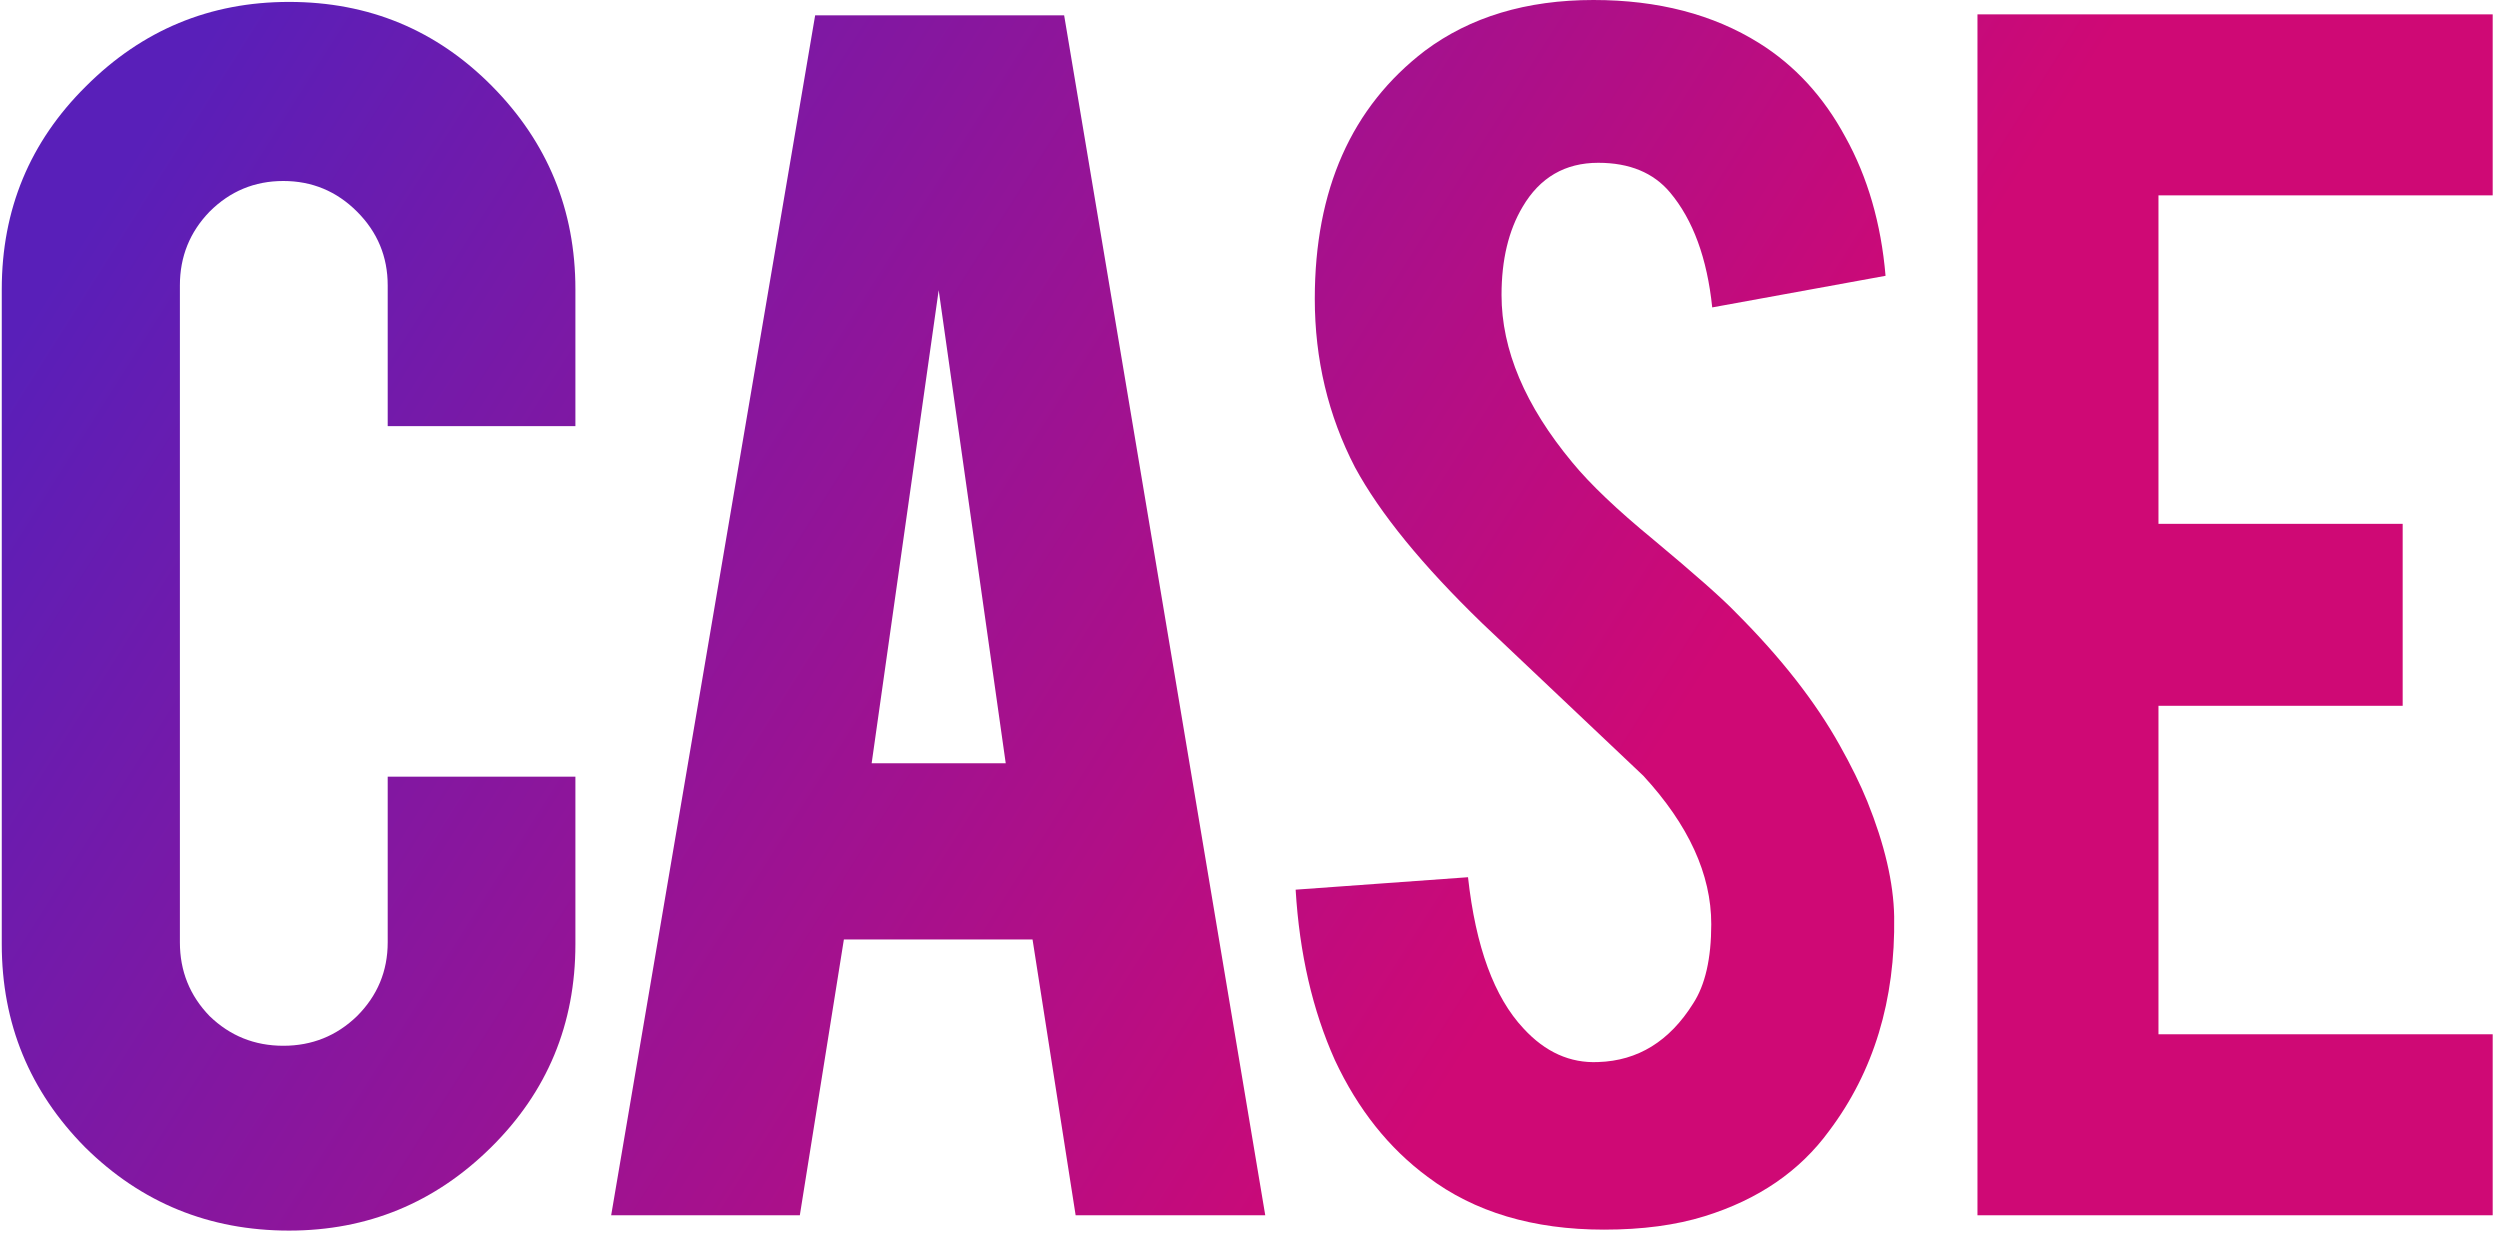
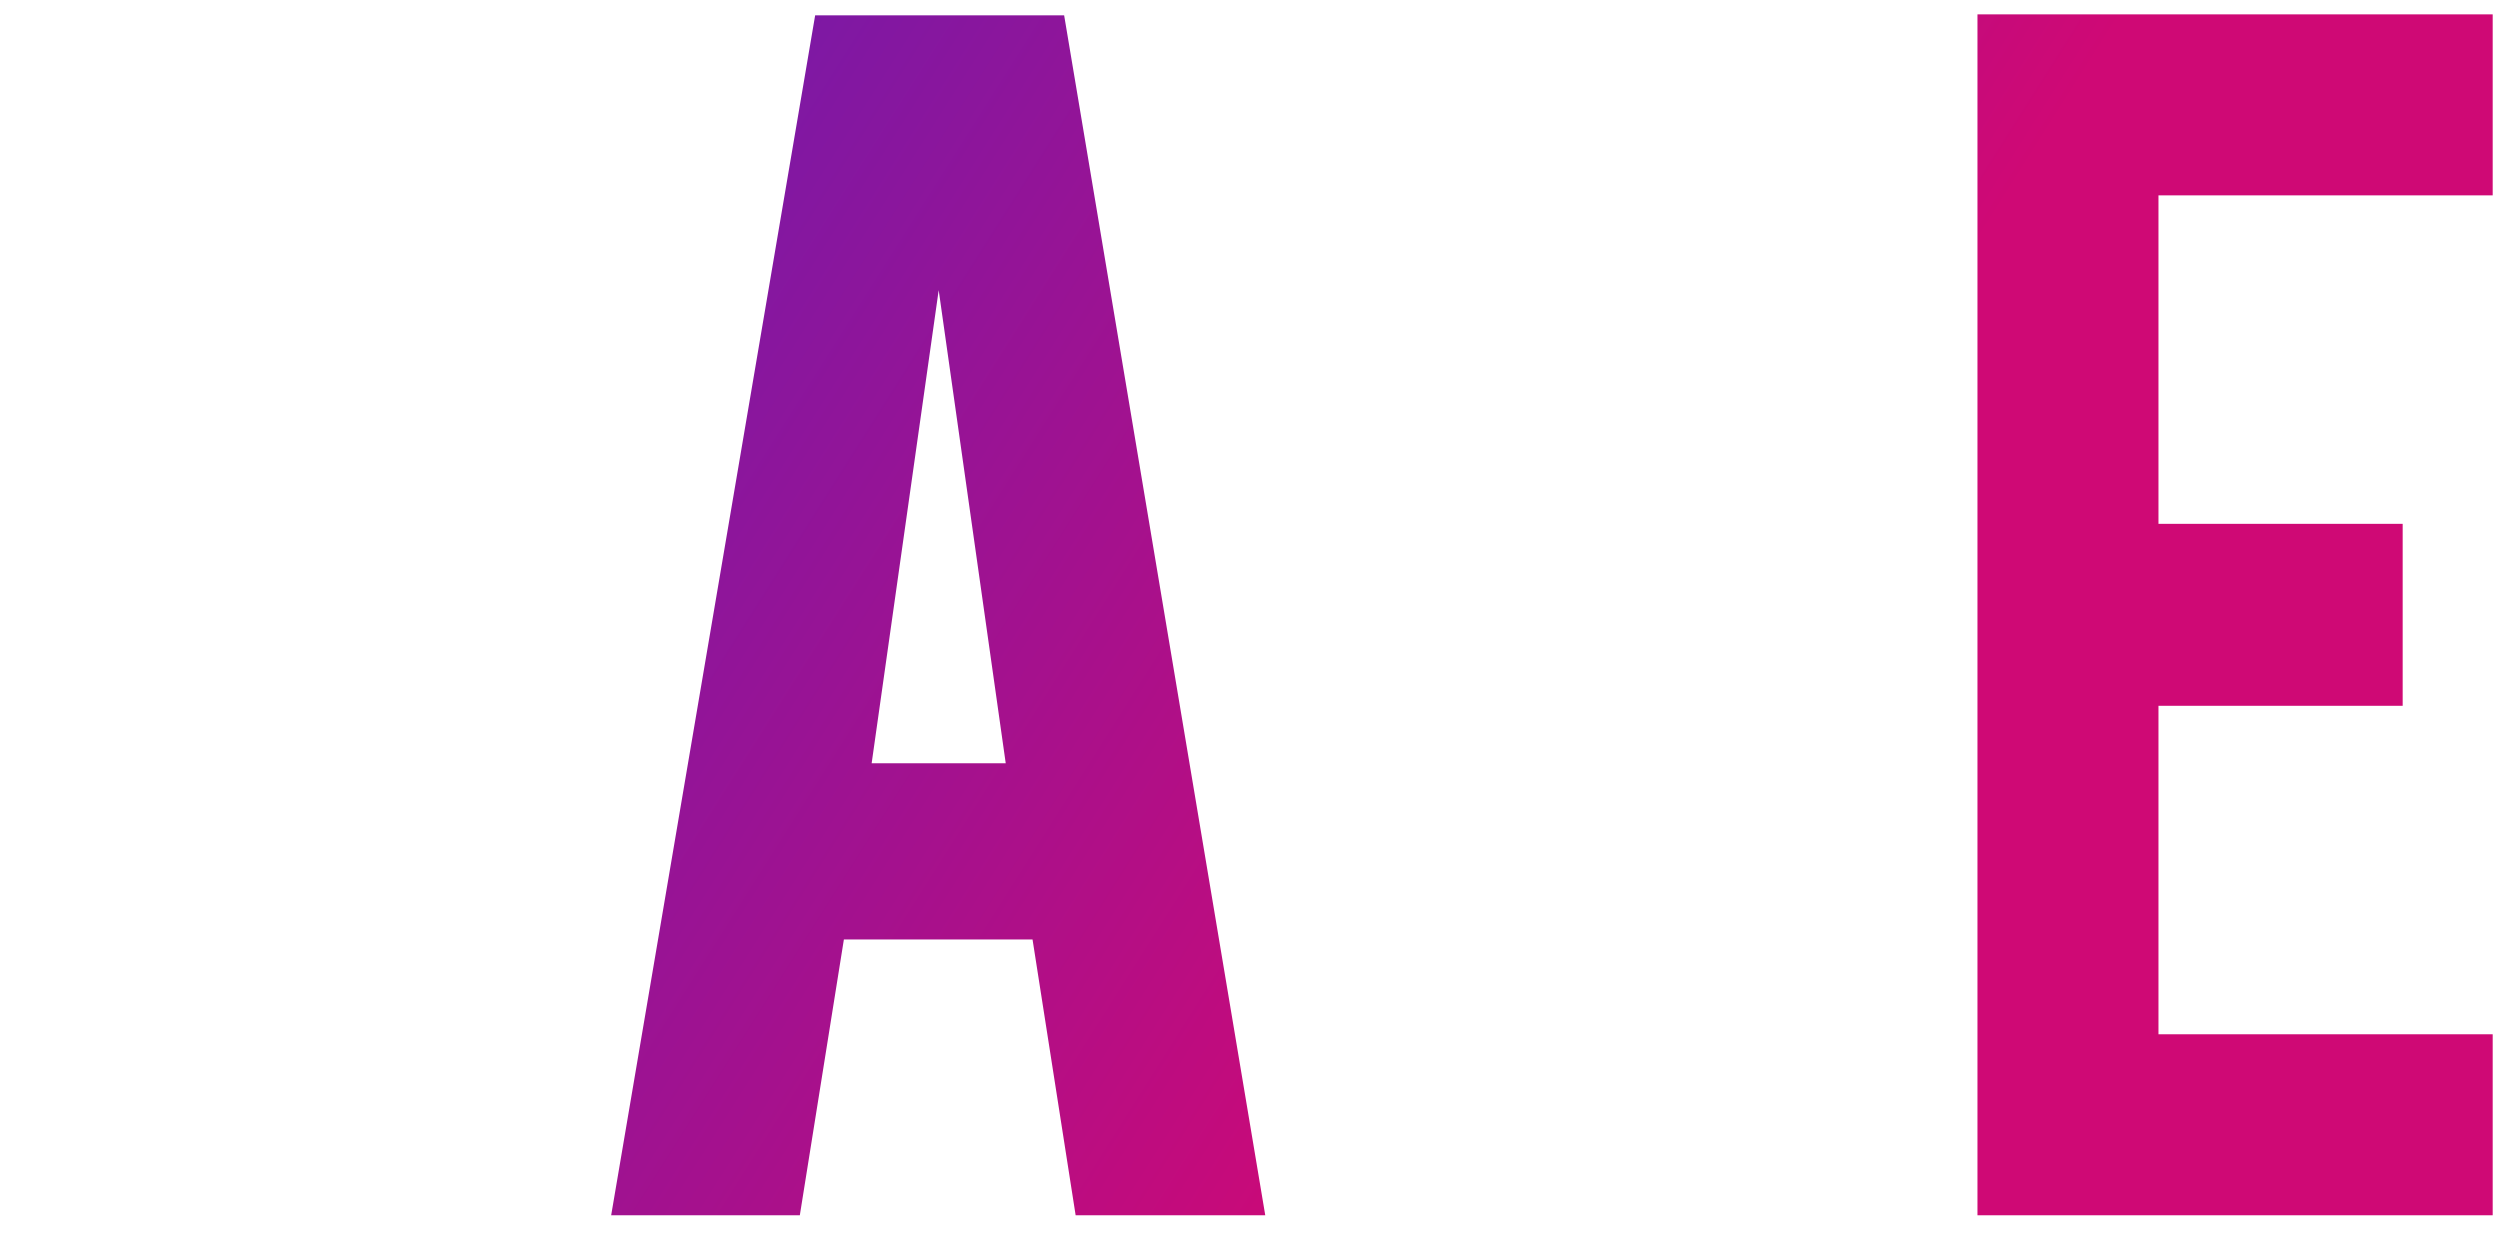
<svg xmlns="http://www.w3.org/2000/svg" width="248" height="123" viewBox="0 0 248 123" fill="none">
-   <path d="M28.675 122.075C20.758 122.075 14.013 119.32 8.44 113.81C2.93 108.237 0.175 101.523 0.175 93.67V28.69C0.175 20.773 2.962 14.06 8.535 8.55C14.108 2.977 20.822 0.19 28.675 0.19C36.592 0.19 43.305 2.977 48.815 8.55C54.325 14.123 57.08 20.837 57.08 28.69V42.275H38.46V28.31C38.46 25.46 37.447 23.022 35.42 20.995C33.393 18.968 30.955 17.955 28.105 17.955C25.255 17.955 22.817 18.968 20.79 20.995C18.827 23.022 17.845 25.46 17.845 28.31V93.48C17.845 96.33 18.827 98.768 20.79 100.795C22.817 102.758 25.255 103.74 28.105 103.74C30.955 103.74 33.393 102.758 35.42 100.795C37.447 98.768 38.46 96.33 38.46 93.48V77.045H57.08V93.67C57.08 101.587 54.293 108.3 48.72 113.81C43.147 119.32 36.465 122.075 28.675 122.075Z" fill="url(#paint0_linear_2224_252)" />
  <path d="M83.713 93.195L79.343 120.555H60.628L80.863 1.52H105.563L125.513 120.555H106.703L102.428 93.195H83.713ZM93.118 28.785L86.468 75.715H99.768L93.118 28.785Z" fill="url(#paint1_linear_2224_252)" />
-   <path d="M187.902 90.915C188.029 99.212 185.876 106.305 181.442 112.195C178.529 116.185 174.412 119.003 169.092 120.65C166.242 121.537 162.917 121.98 159.117 121.98C152.087 121.98 146.261 120.238 141.637 116.755C137.774 113.905 134.702 110.042 132.422 105.165C130.206 100.225 128.907 94.588 128.527 88.255L145.627 87.02C146.387 93.923 148.224 98.927 151.137 102.03C153.291 104.373 155.761 105.482 158.547 105.355C162.474 105.228 165.609 103.297 167.952 99.56C169.156 97.723 169.757 95.095 169.757 91.675C169.757 86.735 167.509 81.827 163.012 76.95C159.466 73.593 154.146 68.558 147.052 61.845C141.099 56.082 136.887 50.92 134.417 46.36C131.757 41.23 130.427 35.657 130.427 29.64C130.427 18.81 134.069 10.608 141.352 5.035C145.849 1.678 151.422 0 158.072 0C164.469 0 169.947 1.425 174.507 4.275C178.054 6.492 180.904 9.595 183.057 13.585C185.274 17.575 186.604 22.167 187.047 27.36L169.852 30.495C169.346 25.618 167.952 21.818 165.672 19.095C164.026 17.132 161.651 16.15 158.547 16.15C155.254 16.15 152.752 17.607 151.042 20.52C149.649 22.863 148.952 25.777 148.952 29.26C148.952 34.707 151.296 40.248 155.982 45.885C157.756 48.038 160.416 50.572 163.962 53.485C168.142 56.968 170.897 59.407 172.227 60.8C176.661 65.233 180.081 69.603 182.487 73.91C183.627 75.937 184.546 77.805 185.242 79.515C186.952 83.758 187.839 87.558 187.902 90.915Z" fill="url(#paint2_linear_2224_252)" />
  <path d="M196.165 120.555V1.425H247.275V19.38H214.12V51.965H238.345V70.015H214.12V102.6H247.275V120.555H196.165Z" fill="url(#paint3_linear_2224_252)" />
  <defs>
    <linearGradient id="paint0_linear_2224_252" x1="8.5" y1="22.5" x2="213.418" y2="152.158" gradientUnits="userSpaceOnUse">
      <stop stop-color="#591FB9" />
      <stop offset="0.659" stop-color="#CF0975" />
    </linearGradient>
    <linearGradient id="paint1_linear_2224_252" x1="8.5" y1="22.5" x2="213.418" y2="152.158" gradientUnits="userSpaceOnUse">
      <stop stop-color="#591FB9" />
      <stop offset="0.659" stop-color="#CF0975" />
    </linearGradient>
    <linearGradient id="paint2_linear_2224_252" x1="8.5" y1="22.5" x2="213.418" y2="152.158" gradientUnits="userSpaceOnUse">
      <stop stop-color="#591FB9" />
      <stop offset="0.659" stop-color="#CF0975" />
    </linearGradient>
    <linearGradient id="paint3_linear_2224_252" x1="8.5" y1="22.5" x2="213.418" y2="152.158" gradientUnits="userSpaceOnUse">
      <stop stop-color="#591FB9" />
      <stop offset="0.659" stop-color="#CF0975" />
    </linearGradient>
  </defs>
</svg>